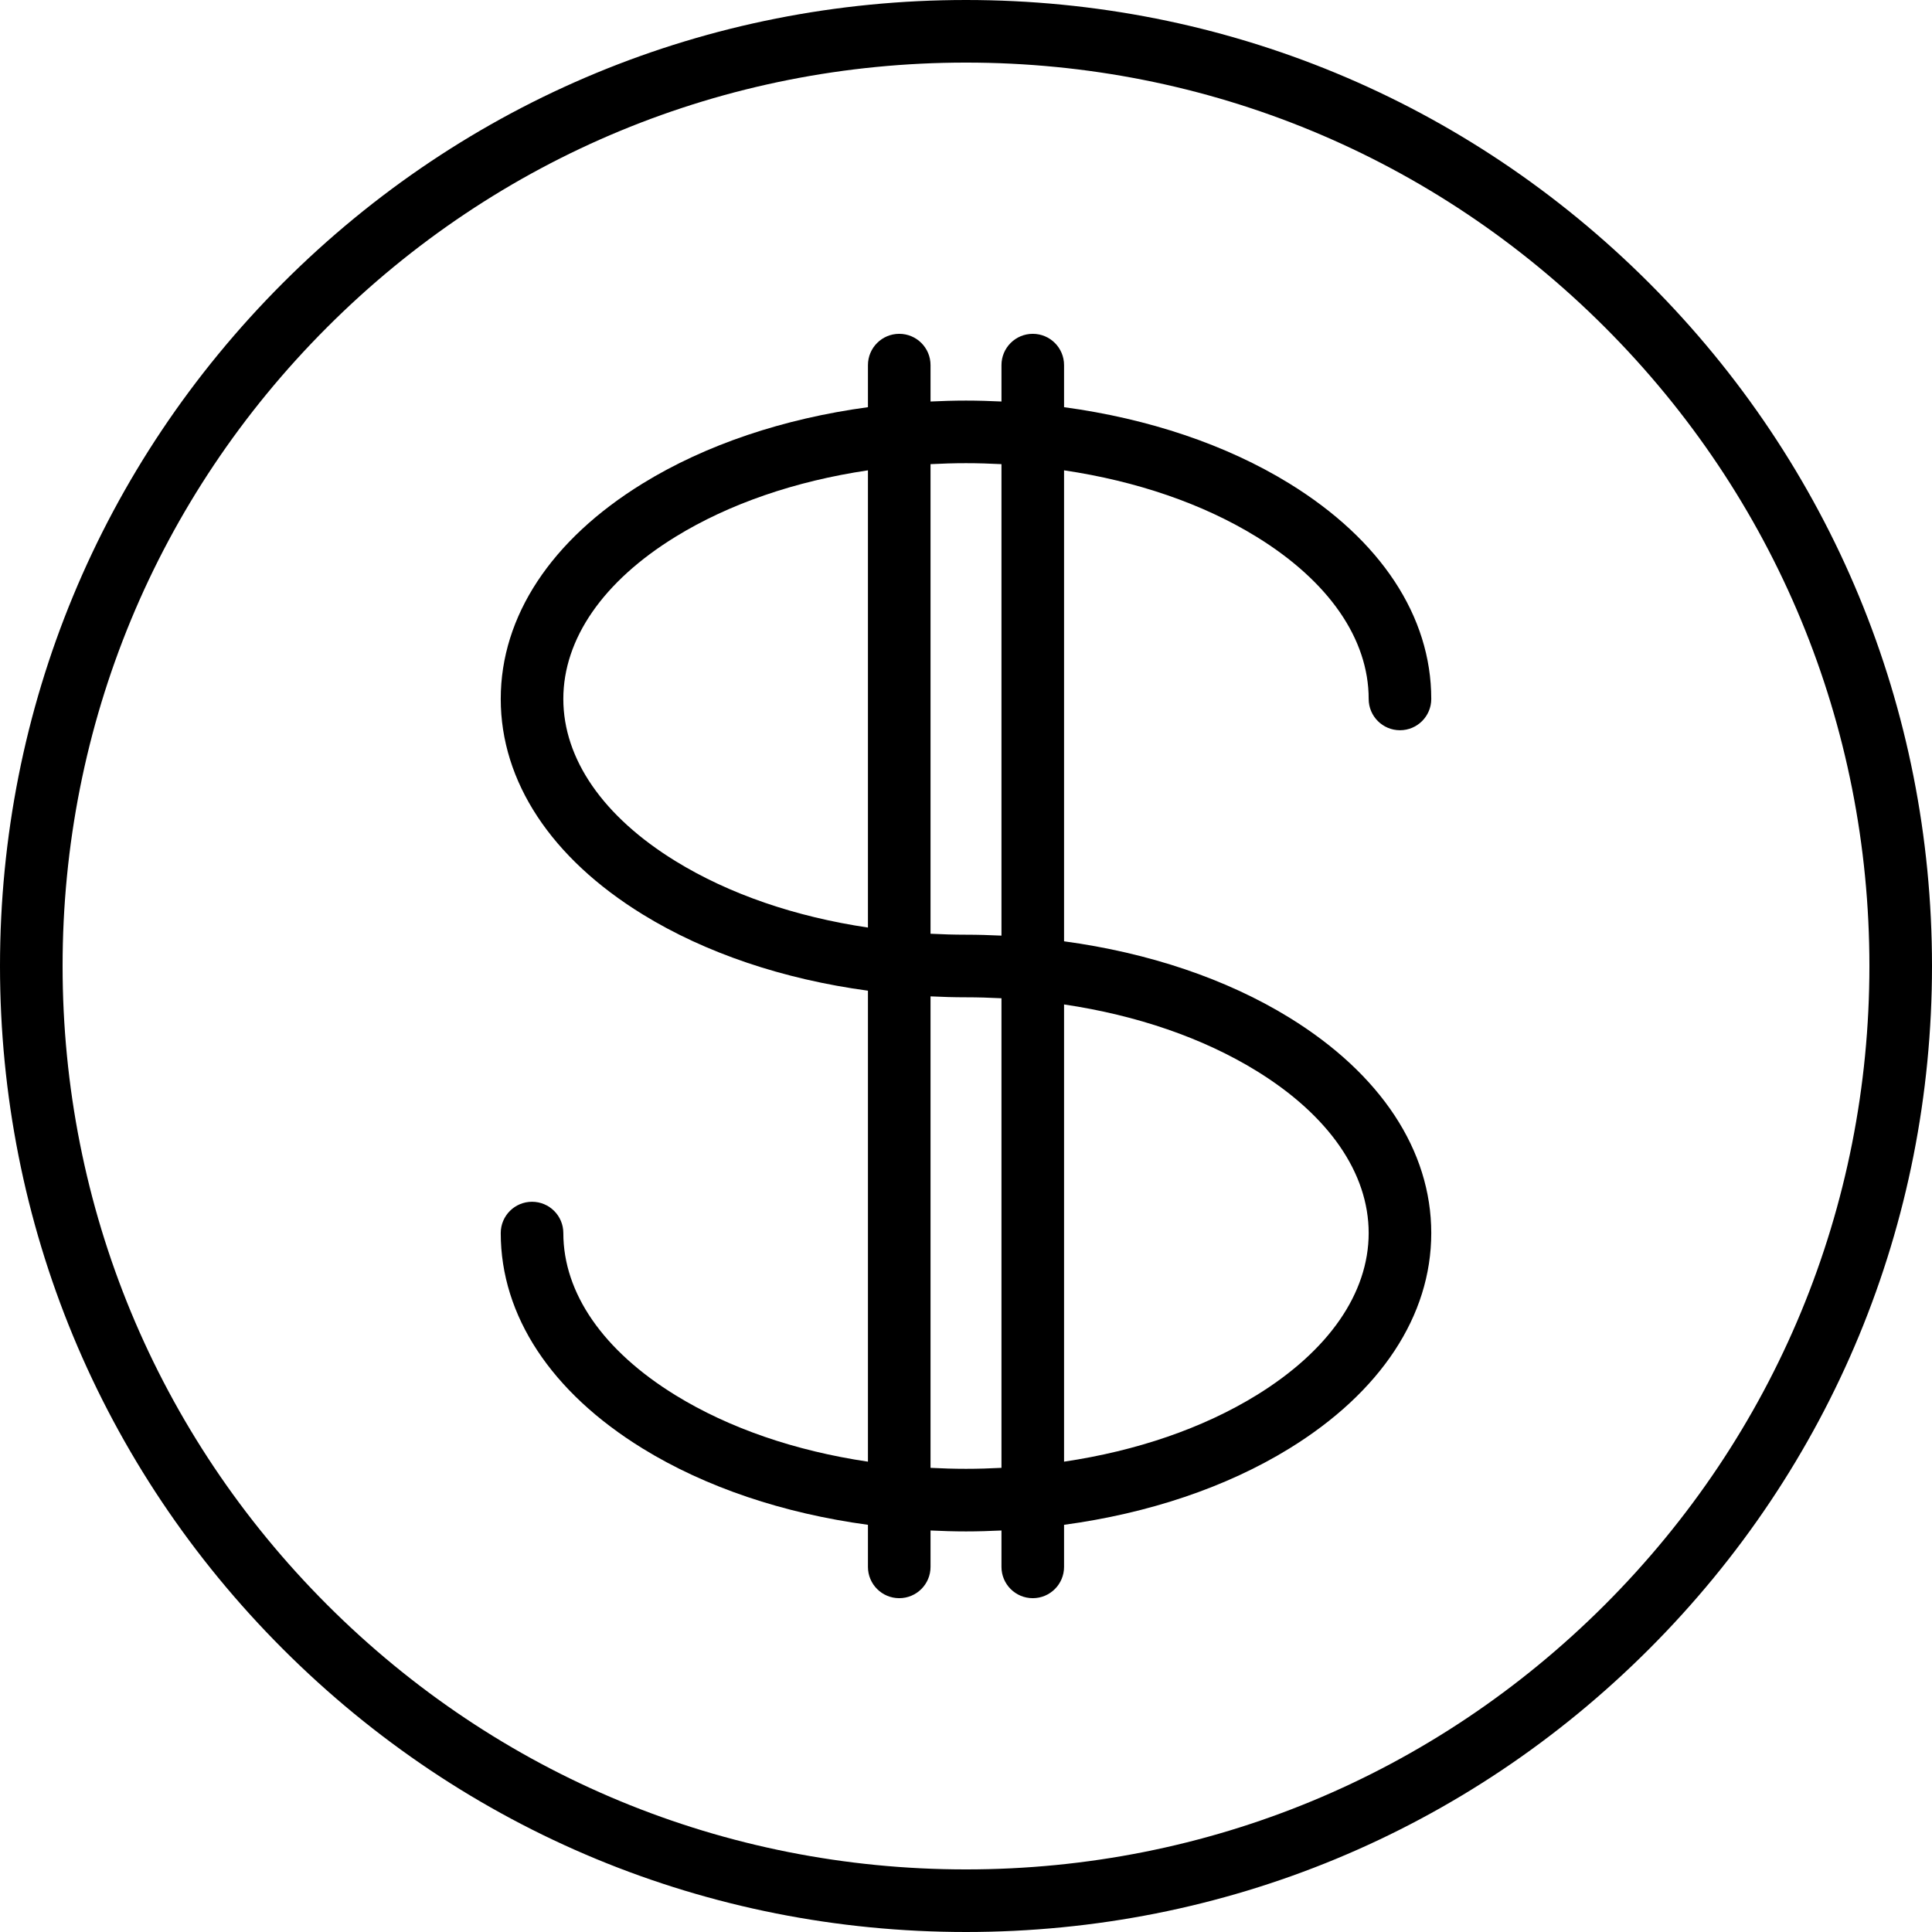
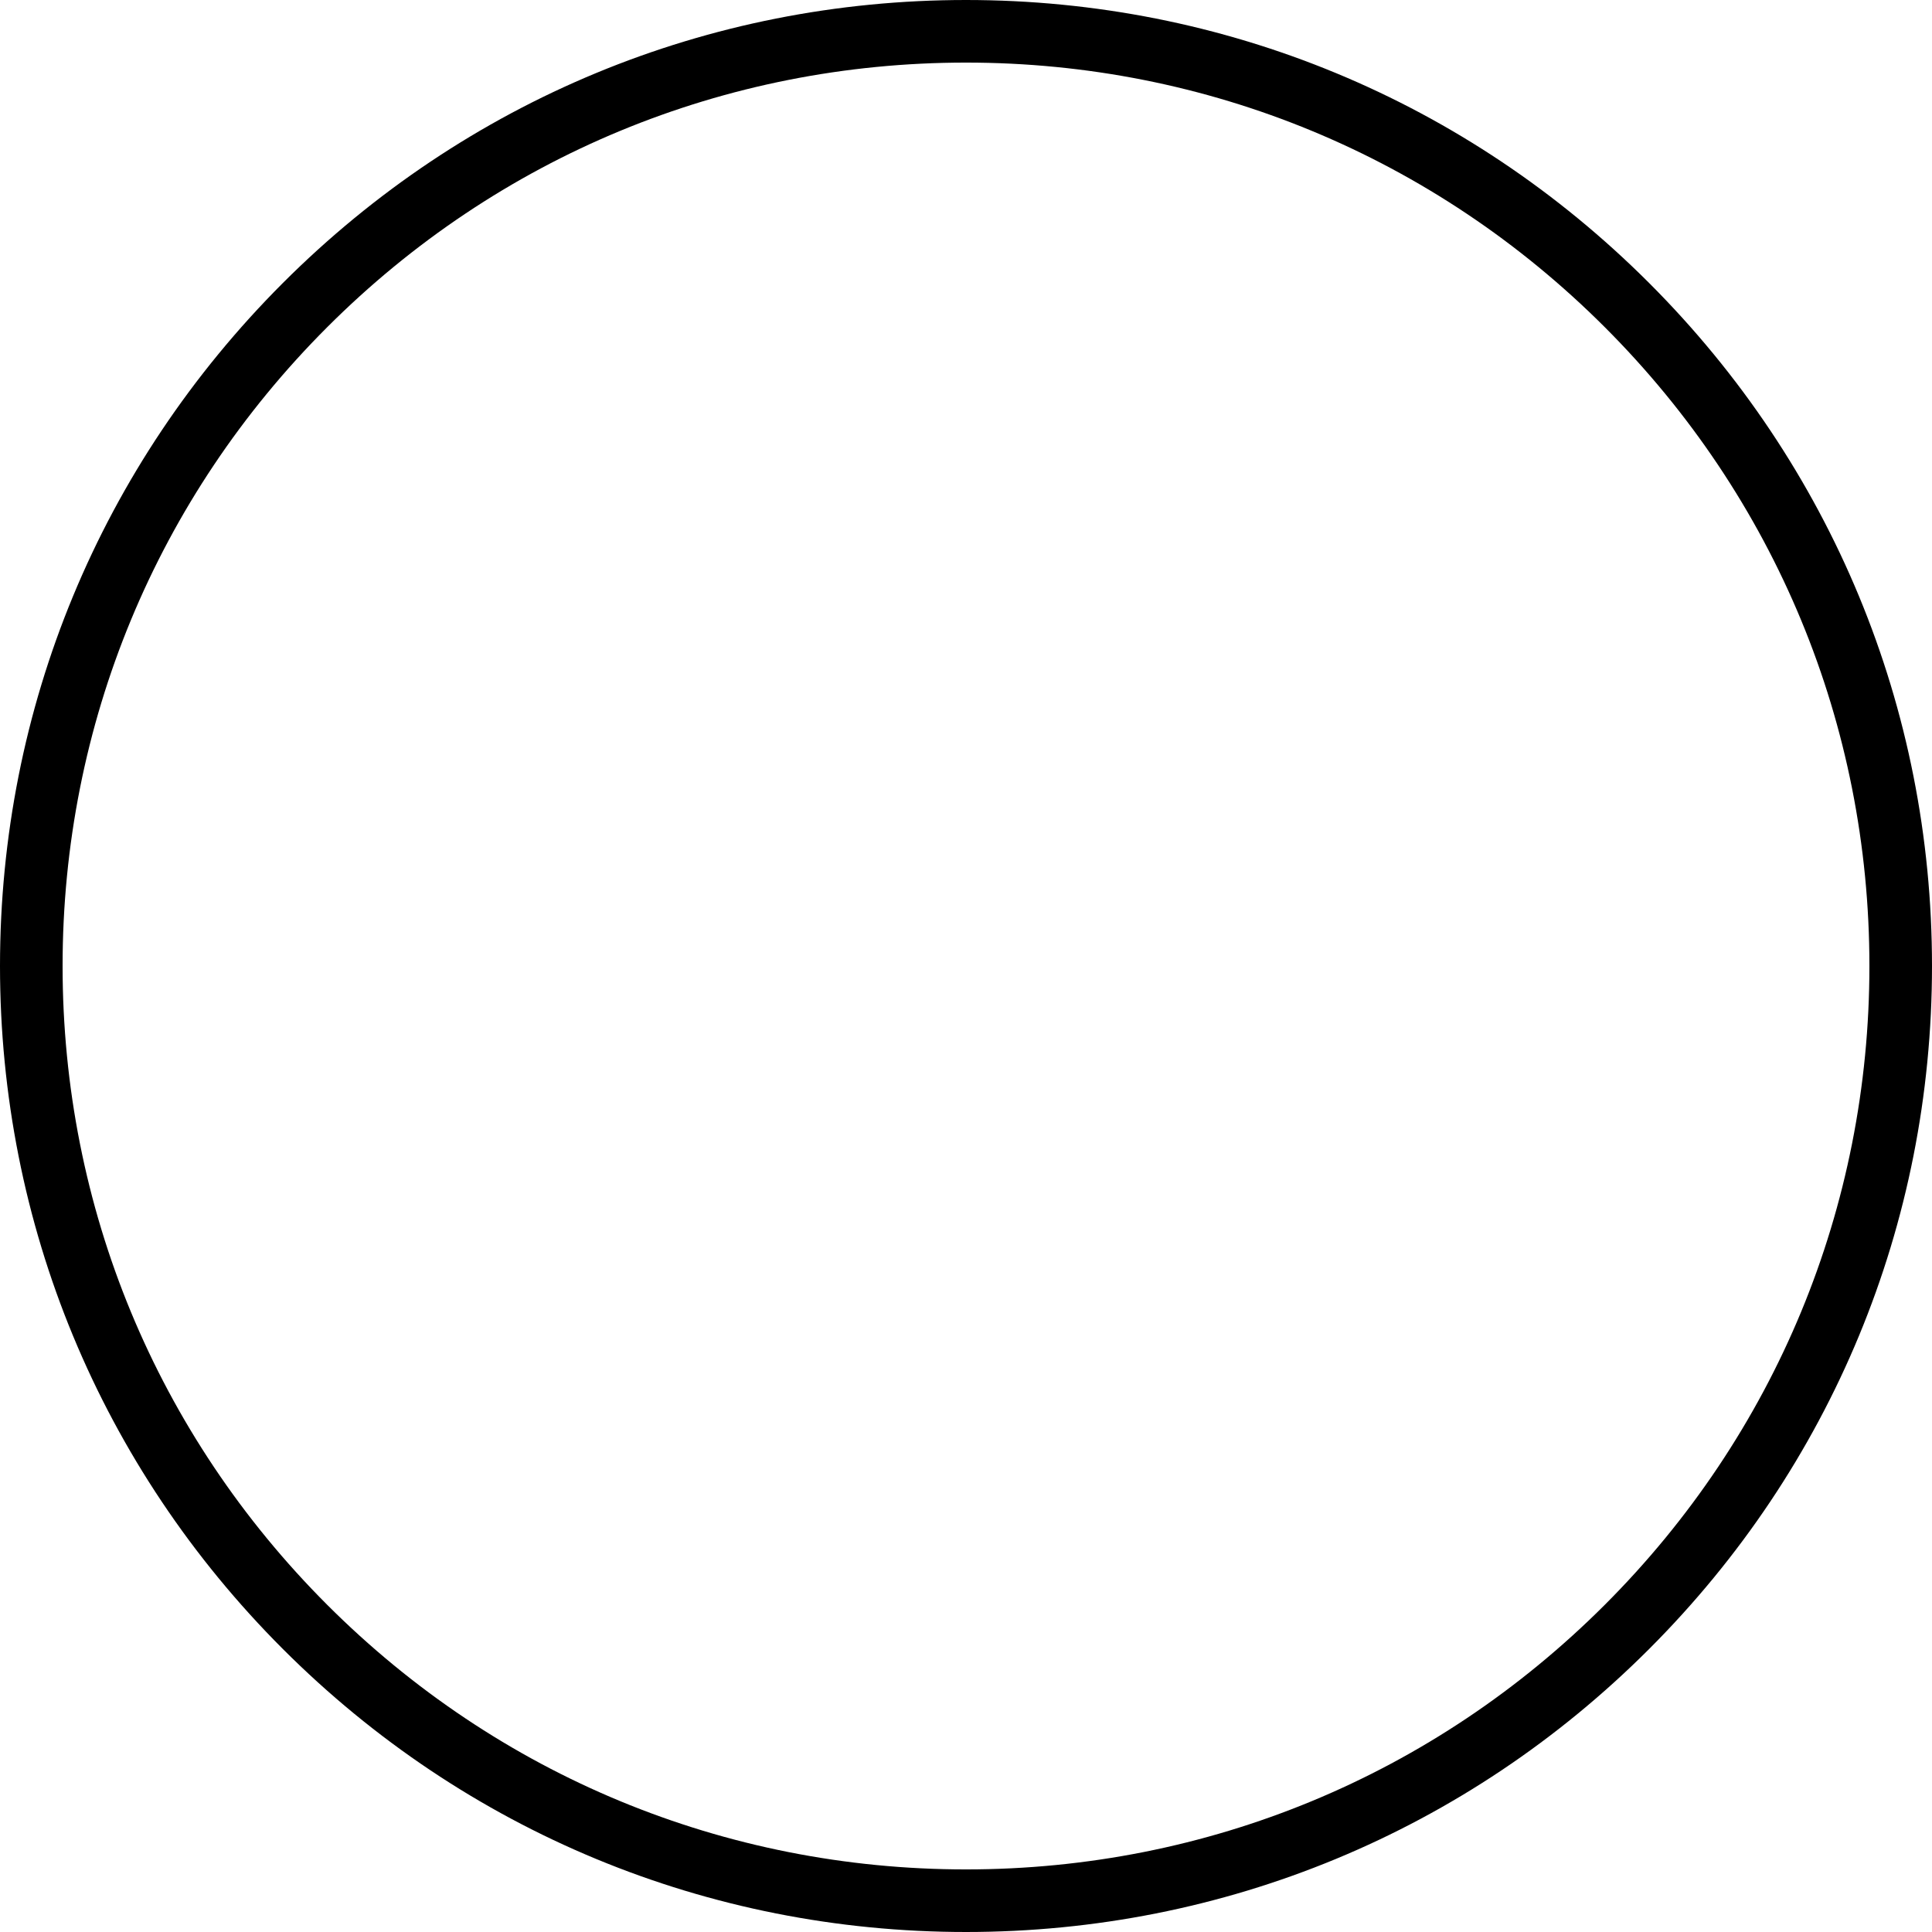
<svg xmlns="http://www.w3.org/2000/svg" fill="#000000" height="800px" width="800px" version="1.1" viewBox="0 0 463 463" enable-background="new 0 0 463 463">
  <g>
-     <path d="M395.195,67.805C351.471,24.08,293.336,0,231.5,0S111.529,24.08,67.805,67.805S0,169.664,0,231.5   s24.08,119.971,67.805,163.695S169.664,463,231.5,463s119.971-24.08,163.695-67.805S463,293.336,463,231.5   S438.92,111.529,395.195,67.805z M384.589,384.589C343.697,425.48,289.329,448,231.5,448s-112.197-22.52-153.089-63.411   C37.52,343.697,15,289.329,15,231.5S37.52,119.303,78.411,78.411C119.303,37.52,173.671,15,231.5,15s112.197,22.52,153.089,63.411   C425.48,119.303,448,173.671,448,231.5S425.48,343.697,384.589,384.589z" />
-     <path d="m301.108,128.633c17.342,10.671 26.892,24.474 26.892,38.867 0,4.143 3.358,7.5 7.5,7.5s7.5-3.357 7.5-7.5c0-19.798-12.085-38.138-34.03-51.643-15.102-9.294-33.743-15.538-53.97-18.274v-10.083c0-4.143-3.358-7.5-7.5-7.5s-7.5,3.357-7.5,7.5v8.721c-2.817-0.134-5.647-0.221-8.5-0.221s-5.683,0.087-8.5,0.221v-8.721c0-4.143-3.358-7.5-7.5-7.5s-7.5,3.357-7.5,7.5v10.083c-20.227,2.736-38.868,8.981-53.97,18.274-21.945,13.505-34.03,31.845-34.03,51.643s12.085,38.138 34.03,51.643c15.102,9.294 33.743,15.538 53.97,18.274v112.869c-17.368-2.576-33.252-8.007-46.108-15.919-17.342-10.671-26.892-24.474-26.892-38.867 0-4.143-3.358-7.5-7.5-7.5s-7.5,3.357-7.5,7.5c0,19.798 12.085,38.138 34.03,51.643 15.102,9.294 33.743,15.538 53.97,18.274v10.083c0,4.143 3.358,7.5 7.5,7.5s7.5-3.357 7.5-7.5v-8.721c2.817,0.134 5.647,0.221 8.5,0.221s5.683-0.087 8.5-0.221v8.721c0,4.143 3.358,7.5 7.5,7.5s7.5-3.357 7.5-7.5v-10.083c20.227-2.736 38.868-8.981 53.97-18.274 21.945-13.505 34.03-31.845 34.03-51.643s-12.085-38.138-34.03-51.643c-15.102-9.294-33.743-15.538-53.97-18.274v-112.869c17.368,2.576 33.252,8.007 46.108,15.919zm-139.216,77.734c-17.342-10.671-26.892-24.474-26.892-38.867s9.55-28.196 26.892-38.867c12.857-7.912 28.74-13.343 46.108-15.919v109.572c-17.368-2.576-33.252-8.007-46.108-15.919zm69.608,145.633c-2.857,0-5.689-0.087-8.5-0.232v-112.989c2.817,0.134 5.647,0.221 8.5,0.221 2.857,0 5.689,0.087 8.5,0.232v112.535c-2.811,0.146-5.643,0.233-8.5,0.233zm69.608-95.367c17.342,10.671 26.892,24.474 26.892,38.867s-9.55,28.196-26.892,38.867c-12.857,7.912-28.74,13.343-46.108,15.919v-109.572c17.368,2.576 33.252,8.007 46.108,15.919zm-61.108-32.412c-2.817-0.134-5.647-0.221-8.5-0.221-2.857,0-5.689-0.087-8.5-0.232v-112.536c2.811-0.145 5.643-0.232 8.5-0.232s5.689,0.087 8.5,0.232v112.989z" />
+     <path d="M395.195,67.805C351.471,24.08,293.336,0,231.5,0S111.529,24.08,67.805,67.805S0,169.664,0,231.5   s24.08,119.971,67.805,163.695S169.664,463,231.5,463s119.971-24.08,163.695-67.805S463,293.336,463,231.5   S438.92,111.529,395.195,67.805M384.589,384.589C343.697,425.48,289.329,448,231.5,448s-112.197-22.52-153.089-63.411   C37.52,343.697,15,289.329,15,231.5S37.52,119.303,78.411,78.411C119.303,37.52,173.671,15,231.5,15s112.197,22.52,153.089,63.411   C425.48,119.303,448,173.671,448,231.5S425.48,343.697,384.589,384.589z" />
  </g>
</svg>